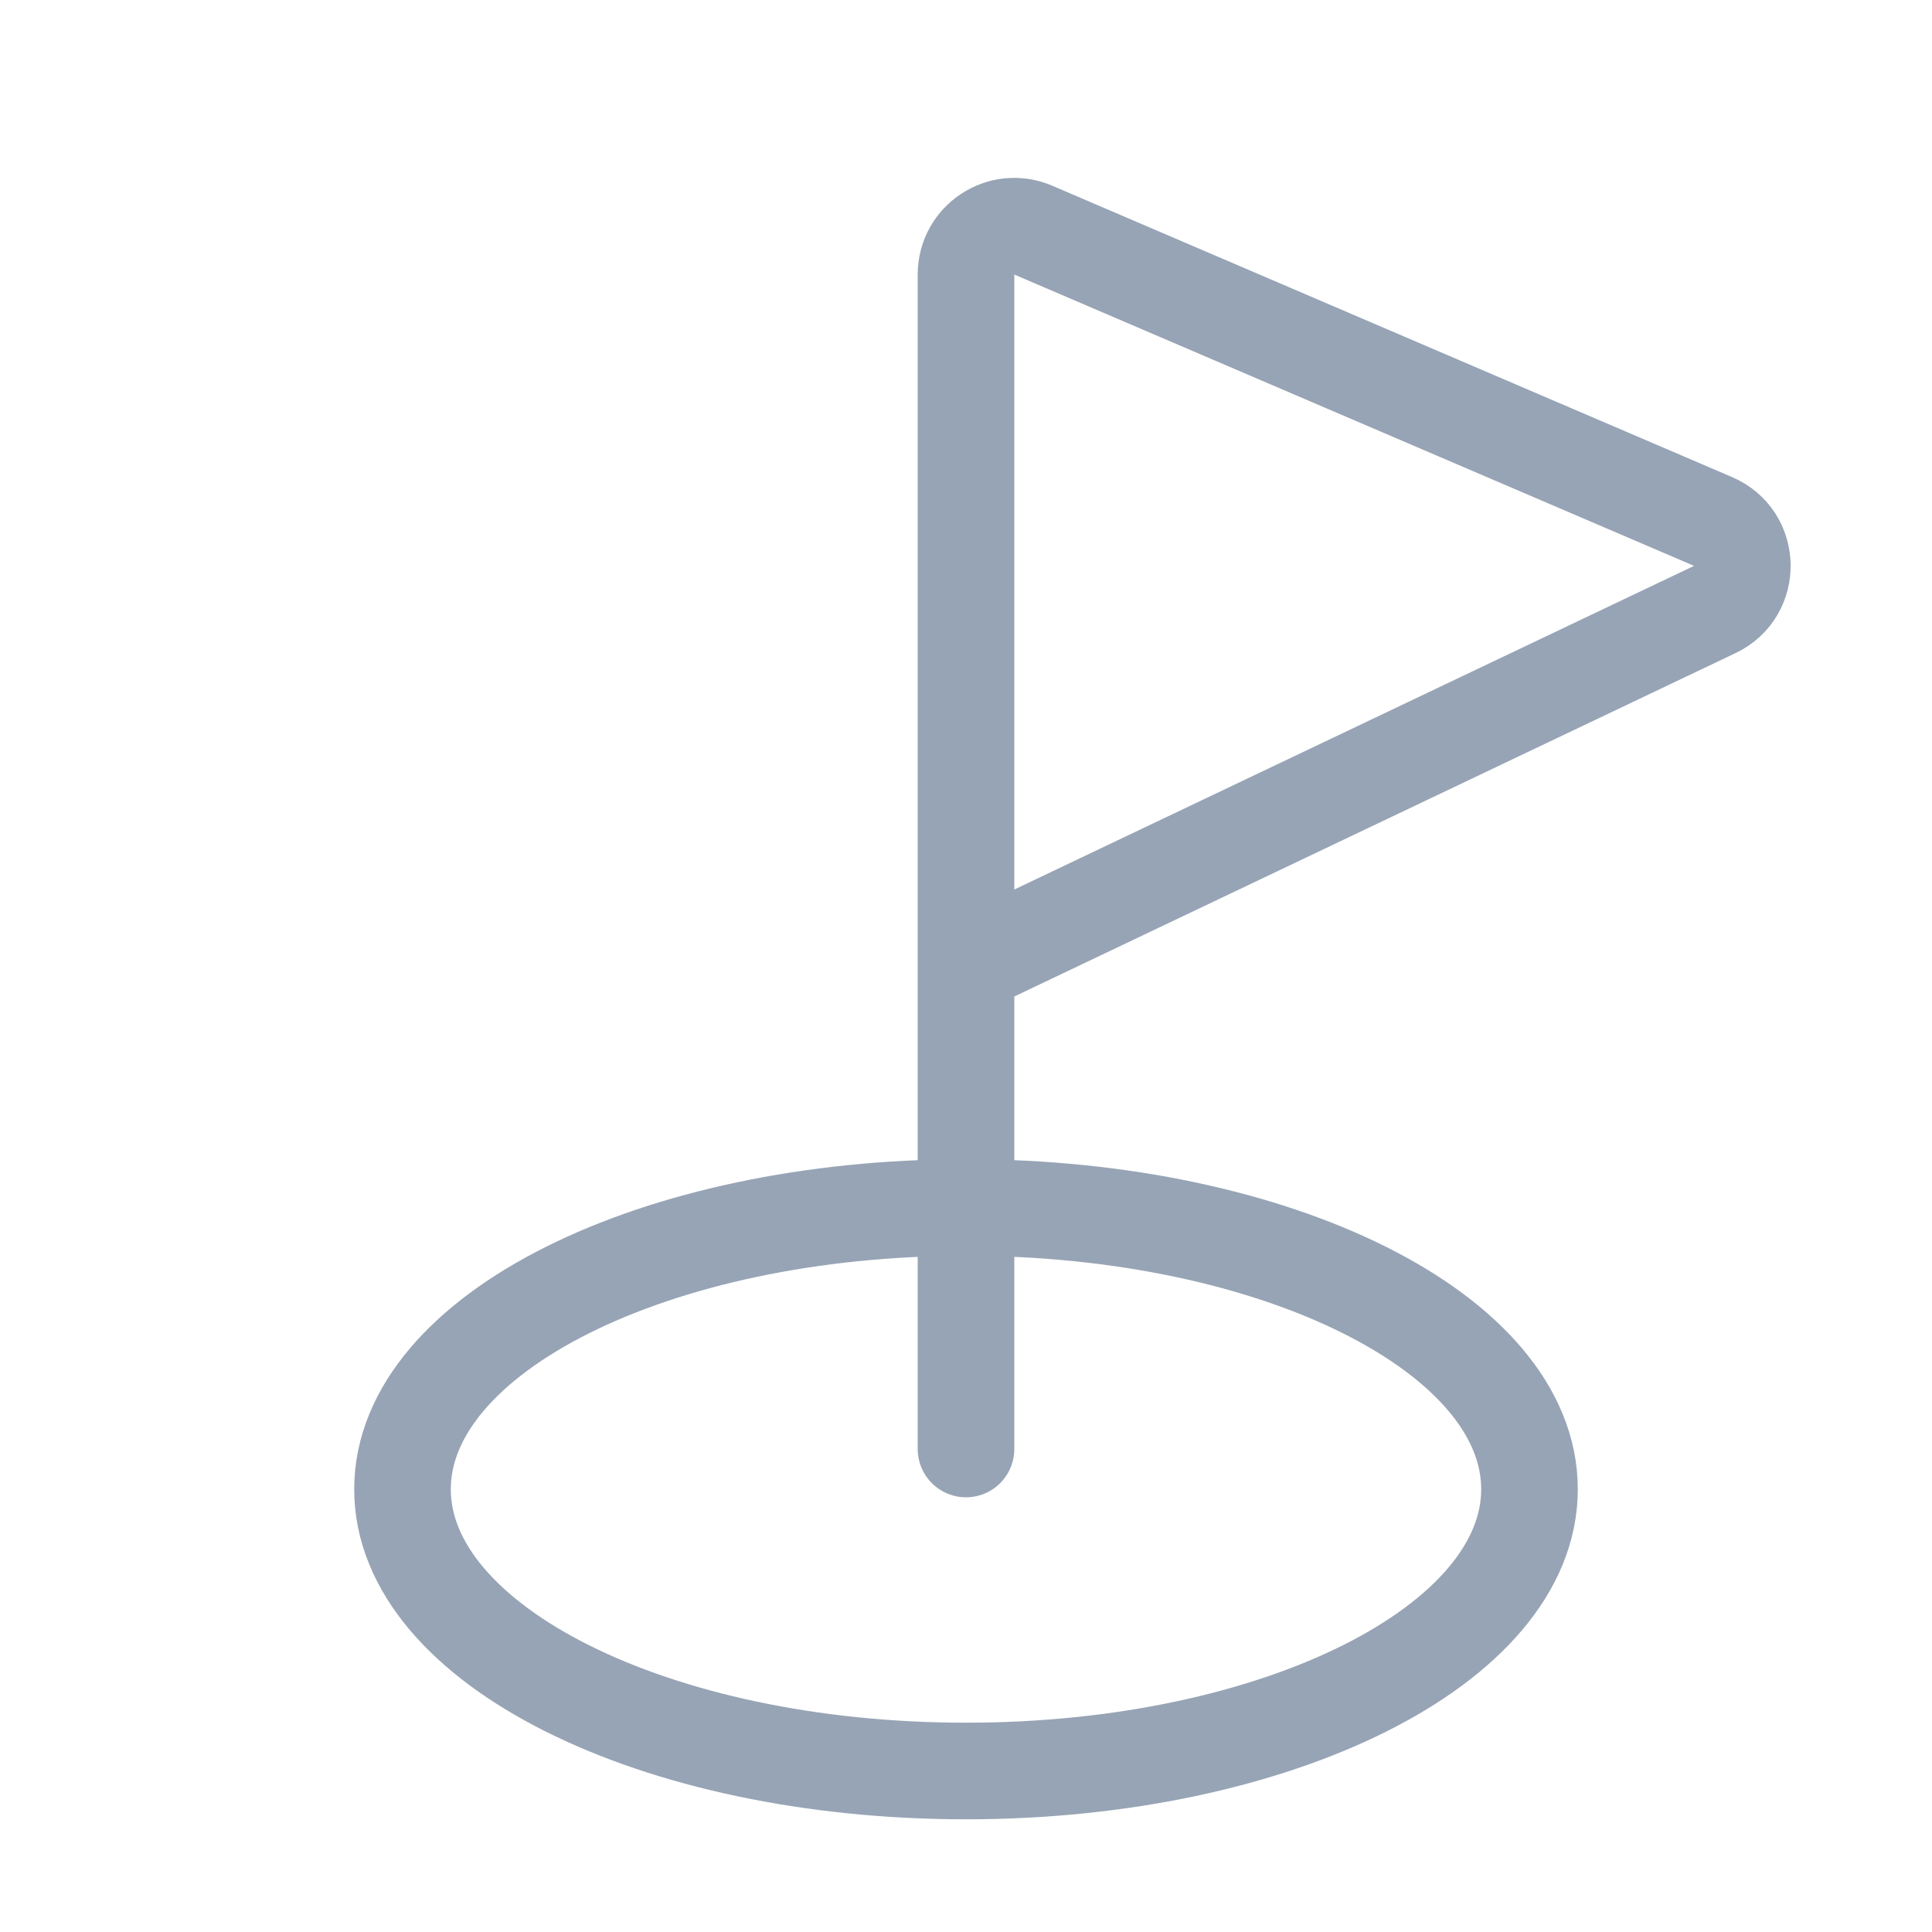
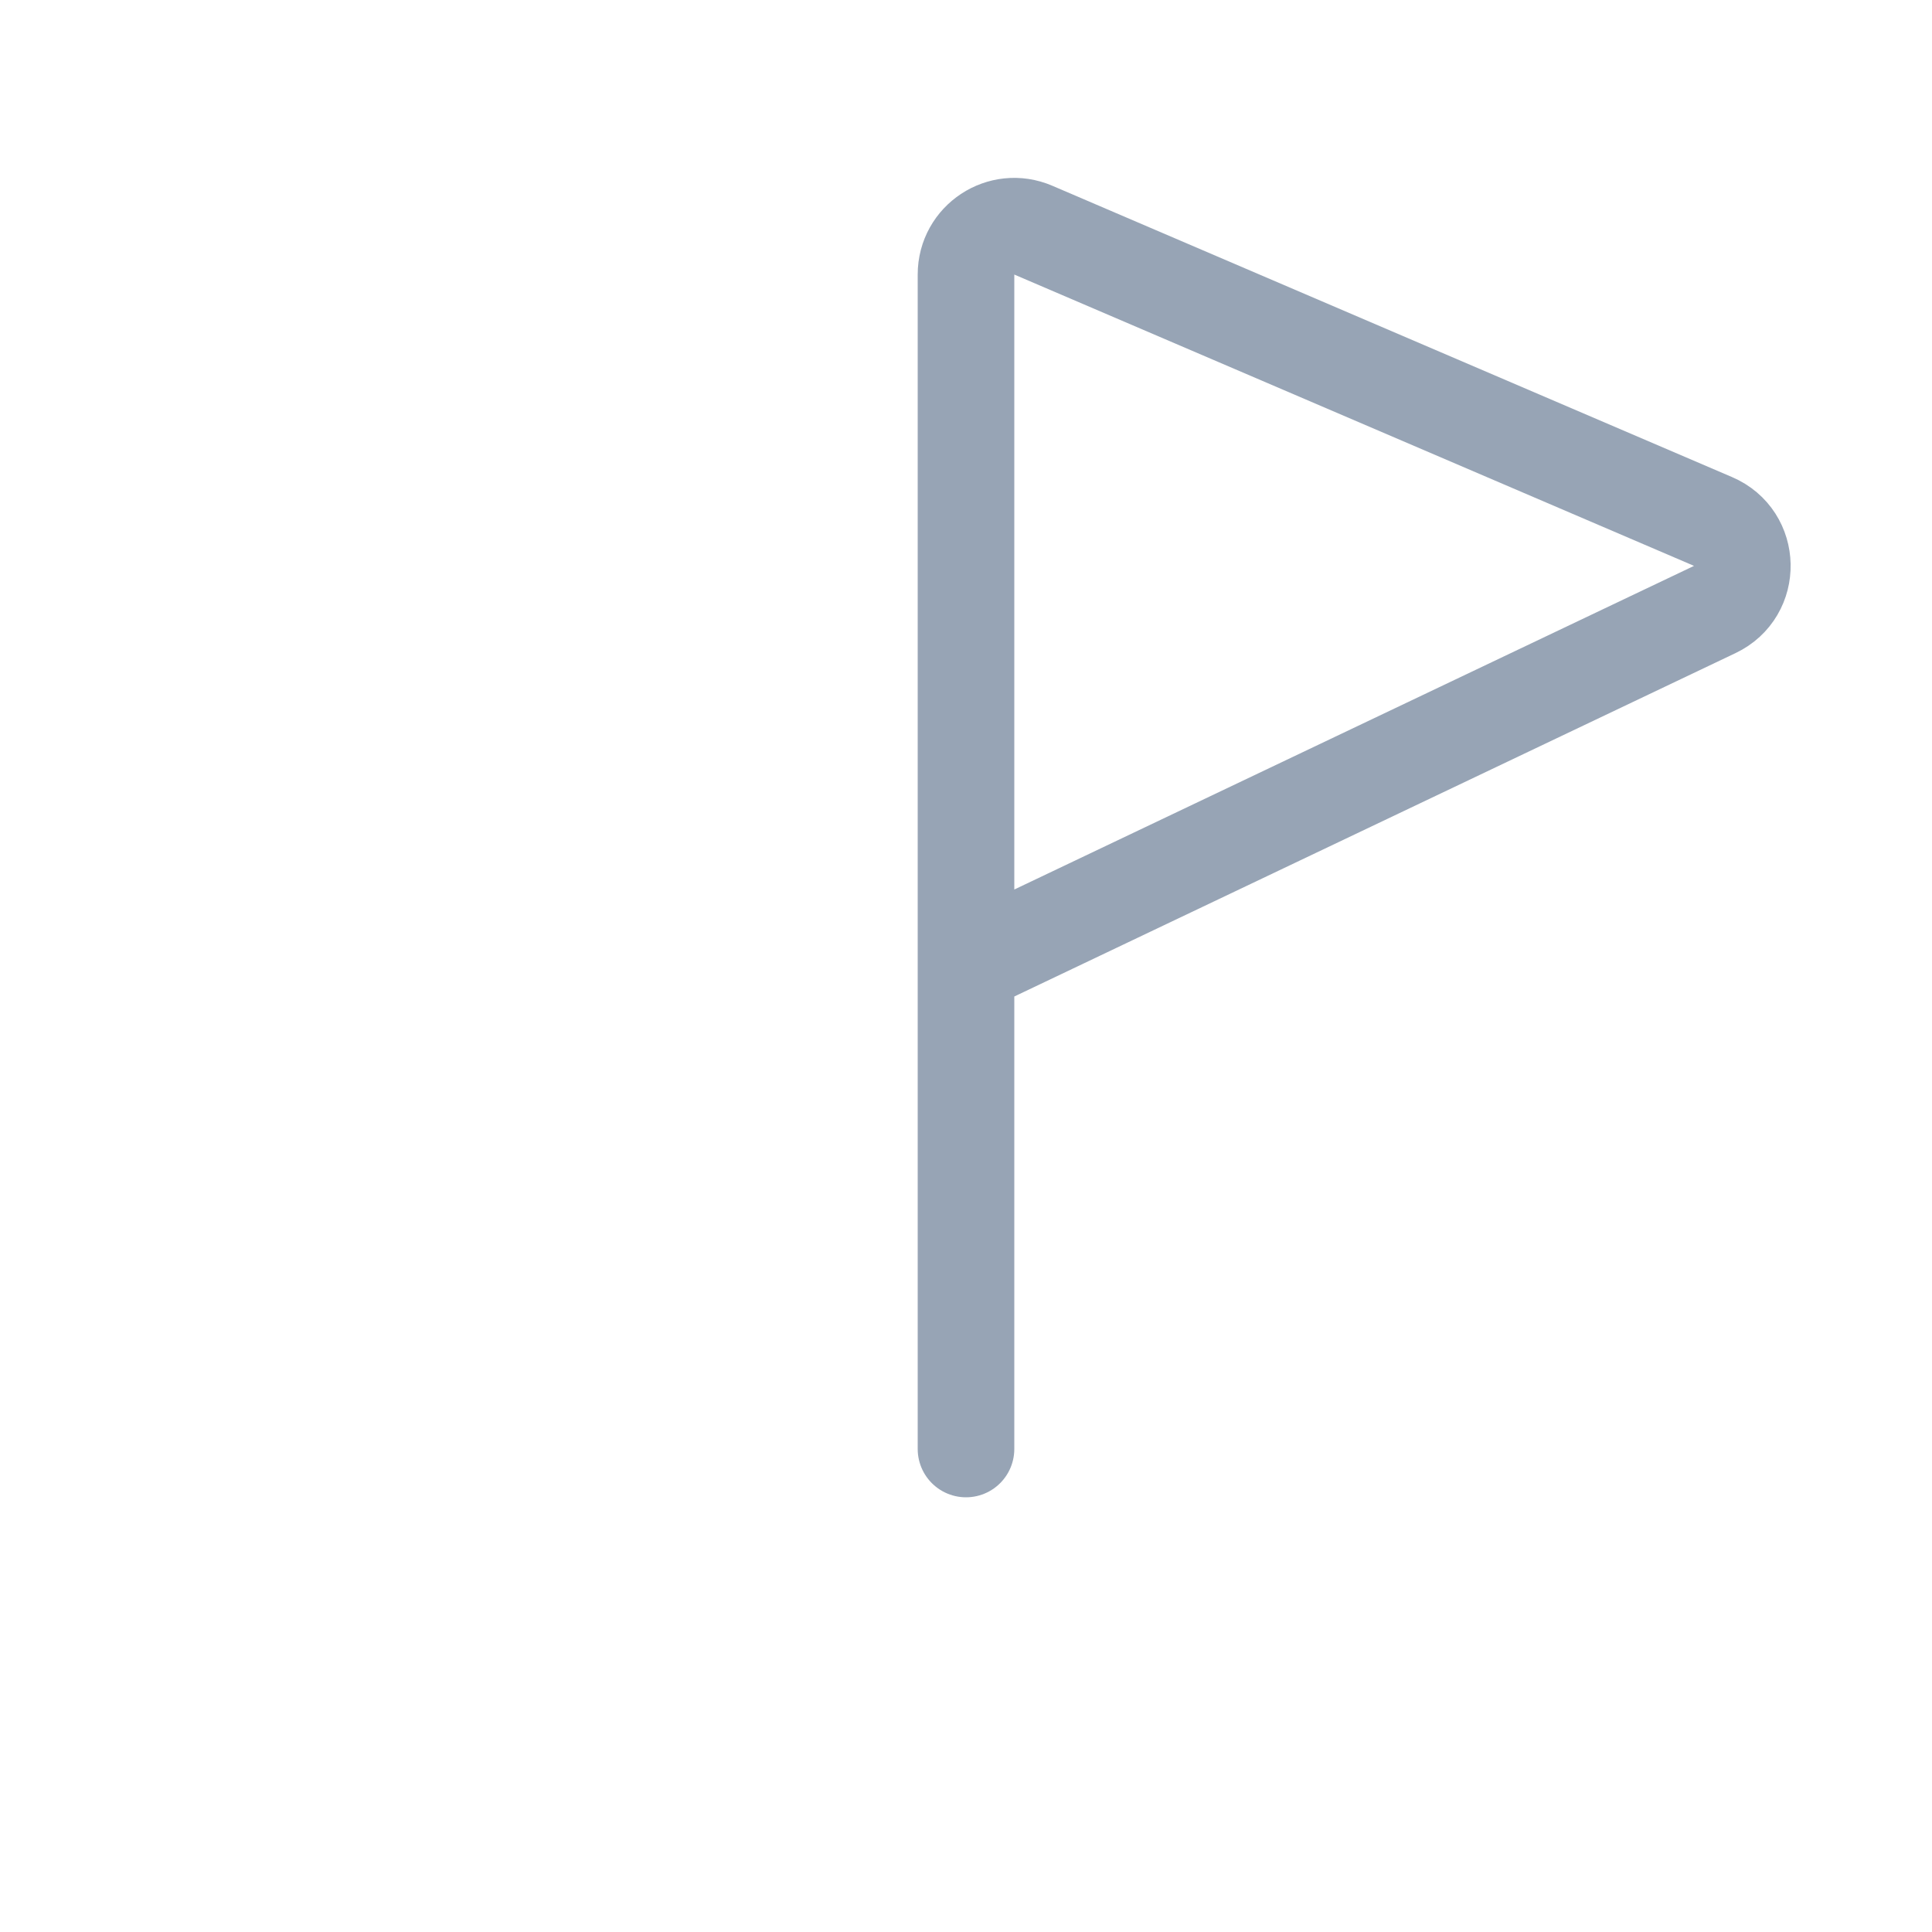
<svg xmlns="http://www.w3.org/2000/svg" fill="none" height="24" stroke-width="1.2" viewBox="0 0 24 24" width="24">
  <g stroke="#97a4b5" stroke-linecap="round" stroke-linejoin="round" stroke-width="1.2">
    <path d="m12 18v-6m0 0v-8.59c0-.431.44-.721.836-.551l8.444 3.619c.475.203.488.871.022 1.093z" />
-     <path d="m12 22c3.866 0 7-1.567 7-3.5s-3.134-3.5-7-3.5c-3.866 0-7 1.567-7 3.5s3.134 3.5 7 3.5z" />
  </g>
</svg>